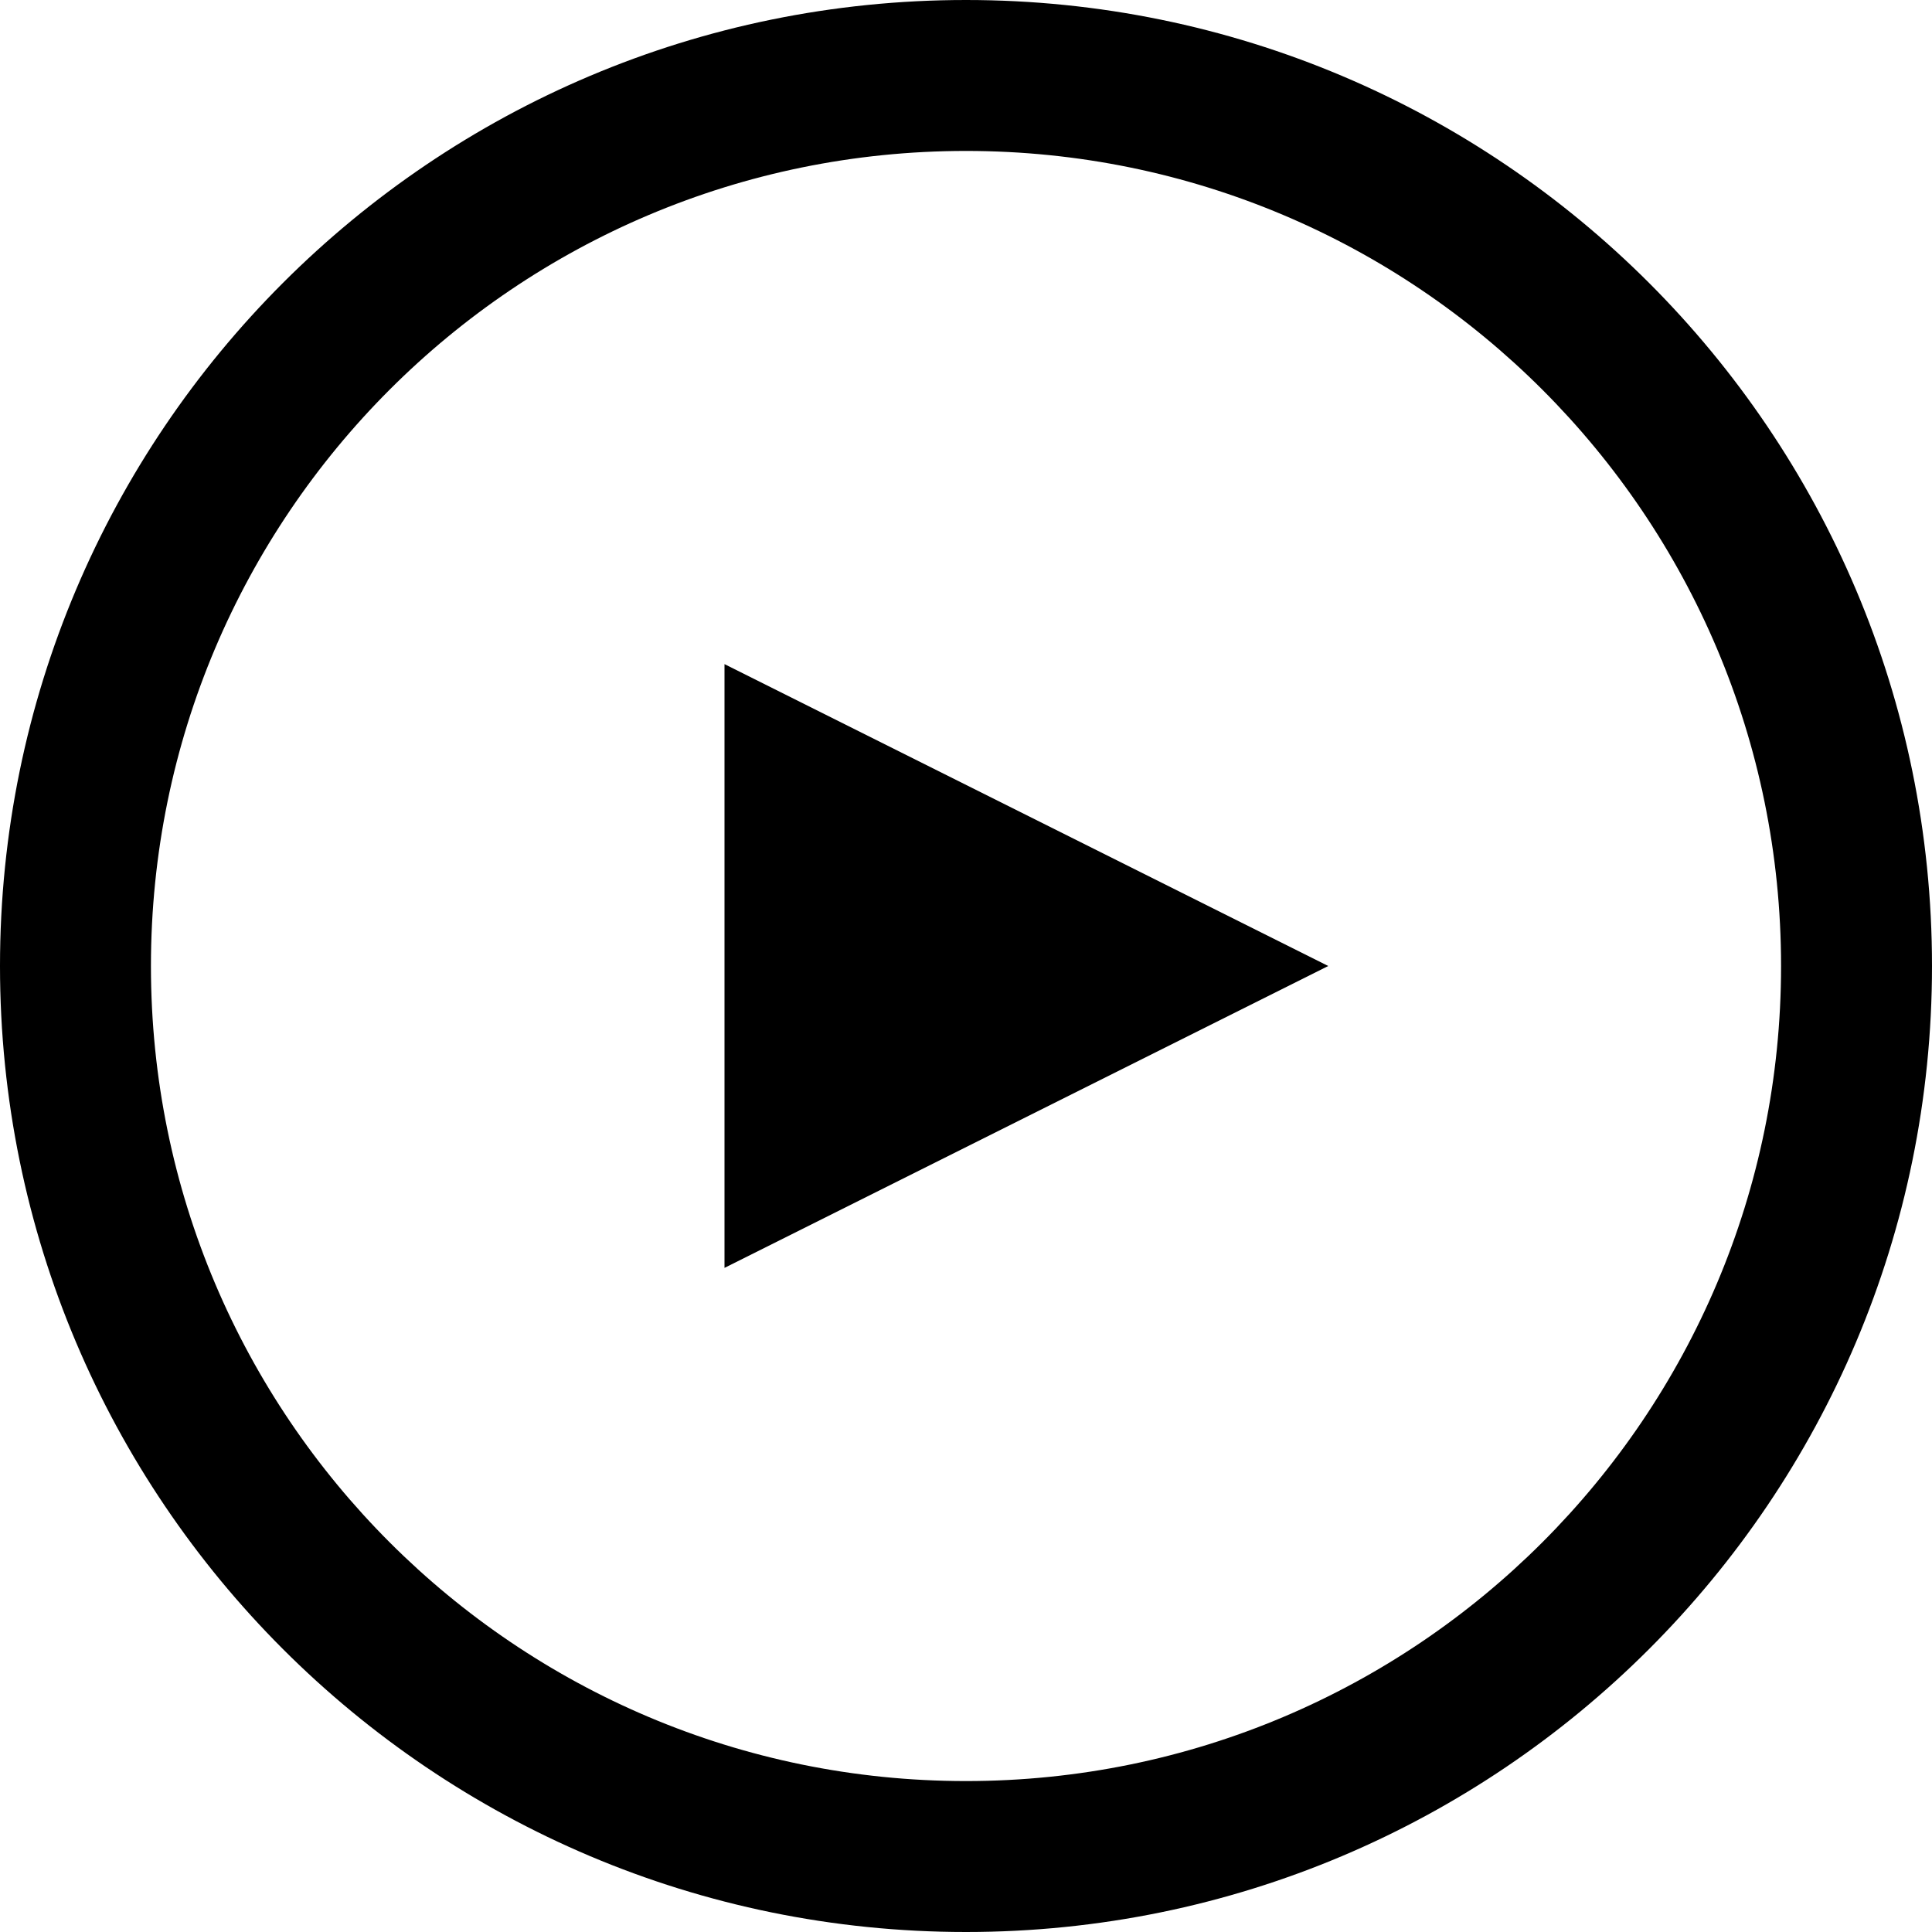
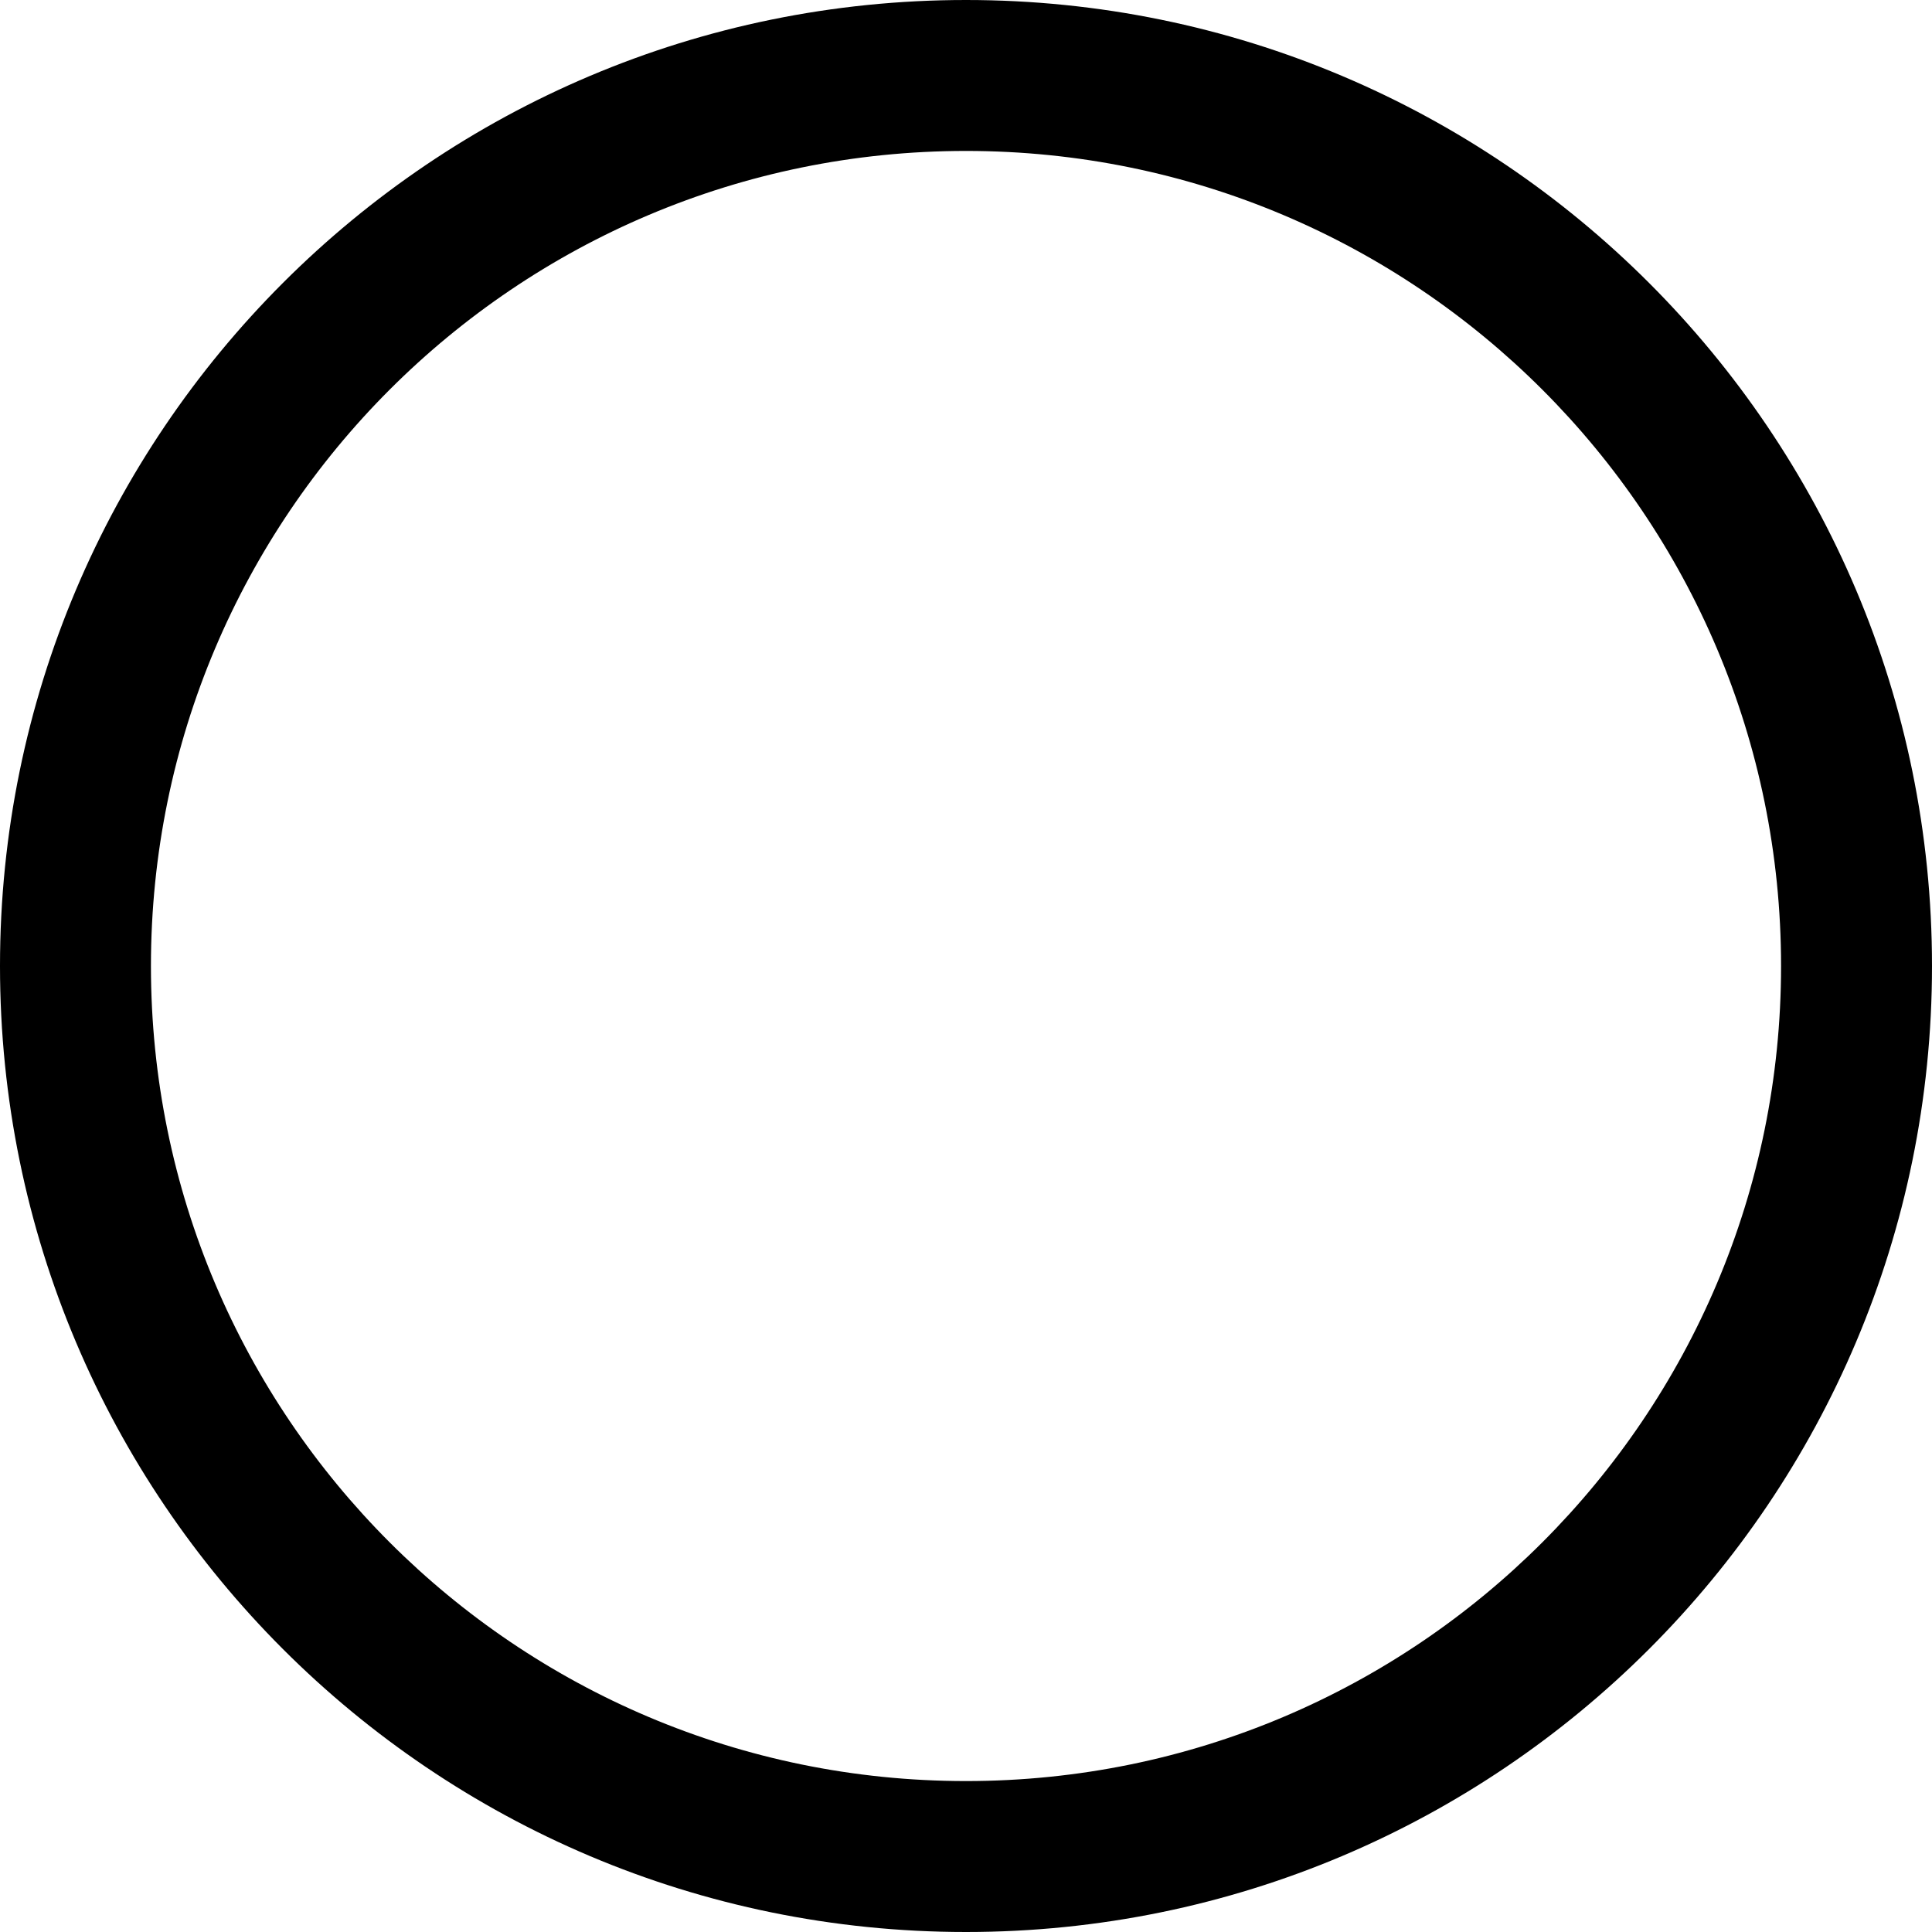
<svg xmlns="http://www.w3.org/2000/svg" width="50" height="50" viewBox="0 0 512 512" xml:space="preserve">
  <path d="M256 0C114.609 0 0 114.609 0 256s114.609 256 256 256 256-114.609 256-256S397.391 0 256 0m0 472c-119.297 0-216-96.703-216-216S136.703 40 256 40s216 96.703 216 216-96.703 216-216 216" />
-   <path d="m192 336 160-80-160-80z" />
</svg>